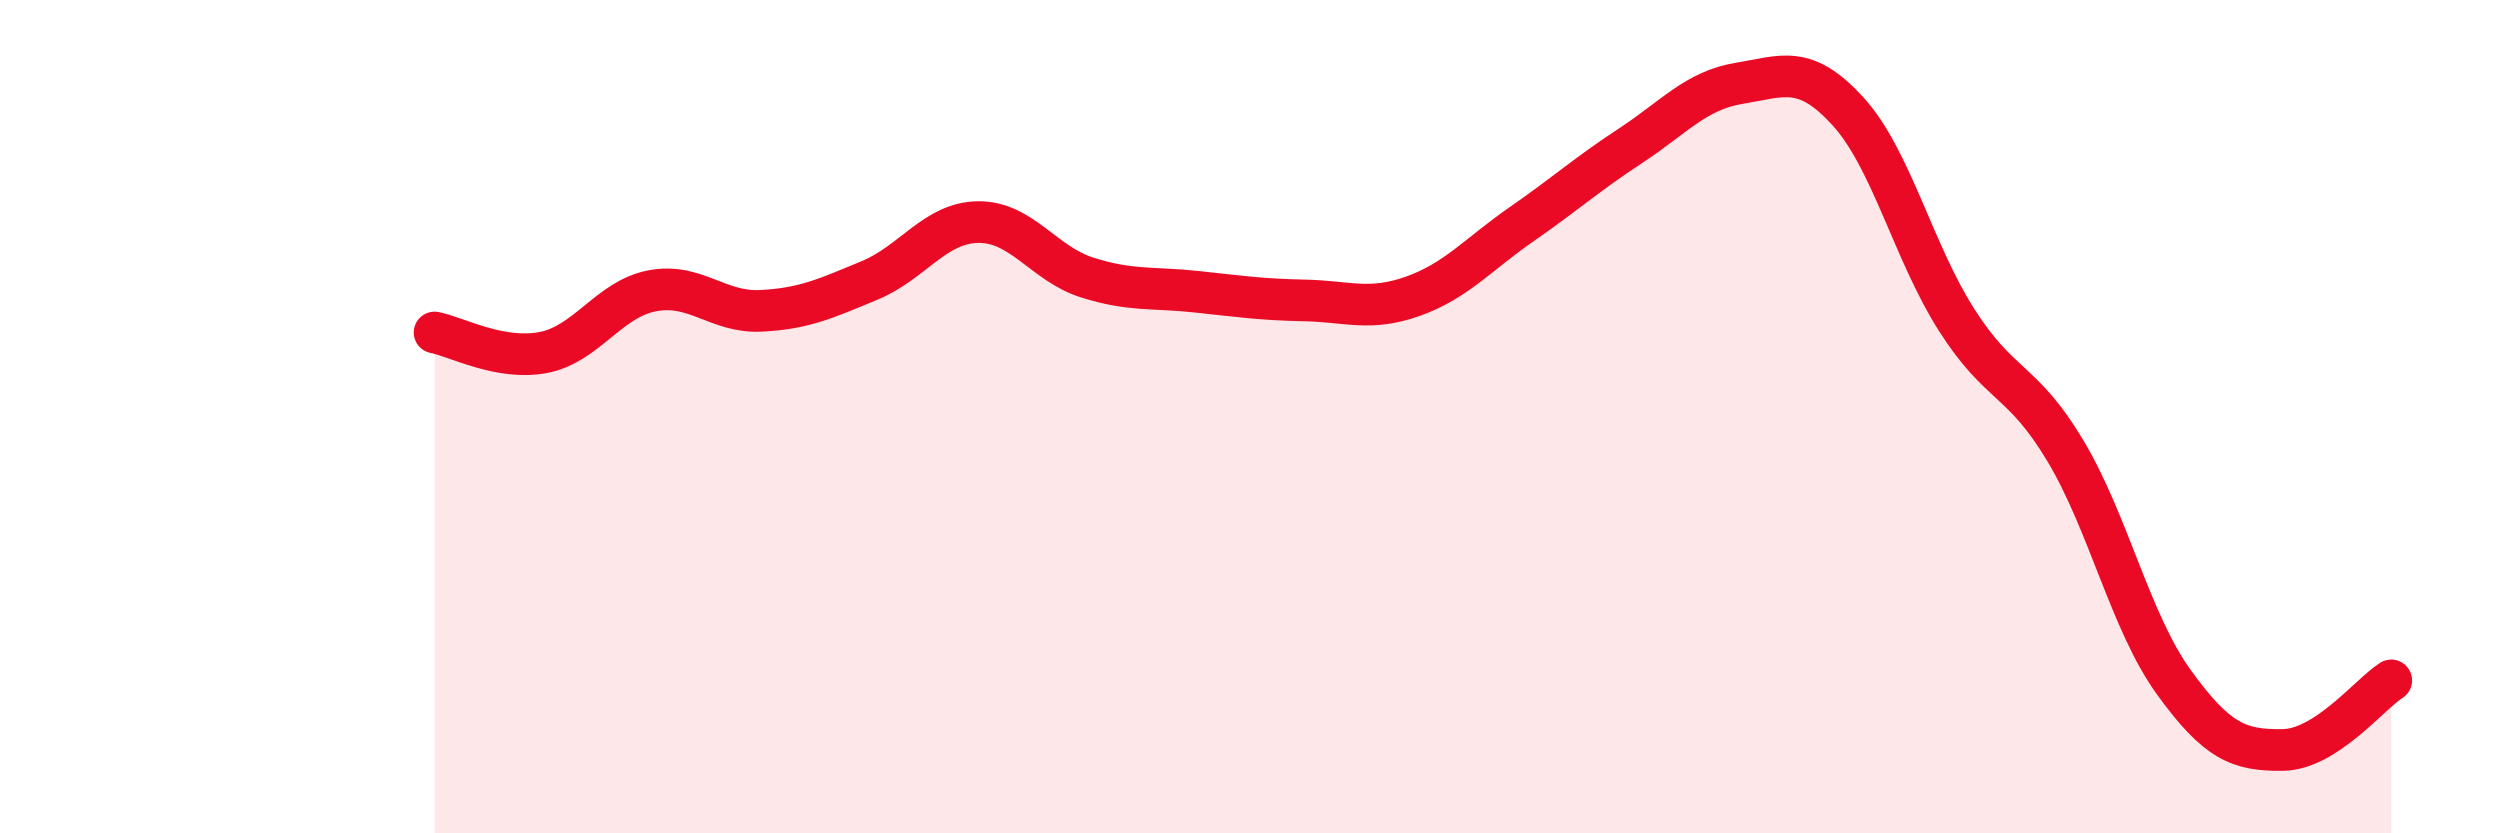
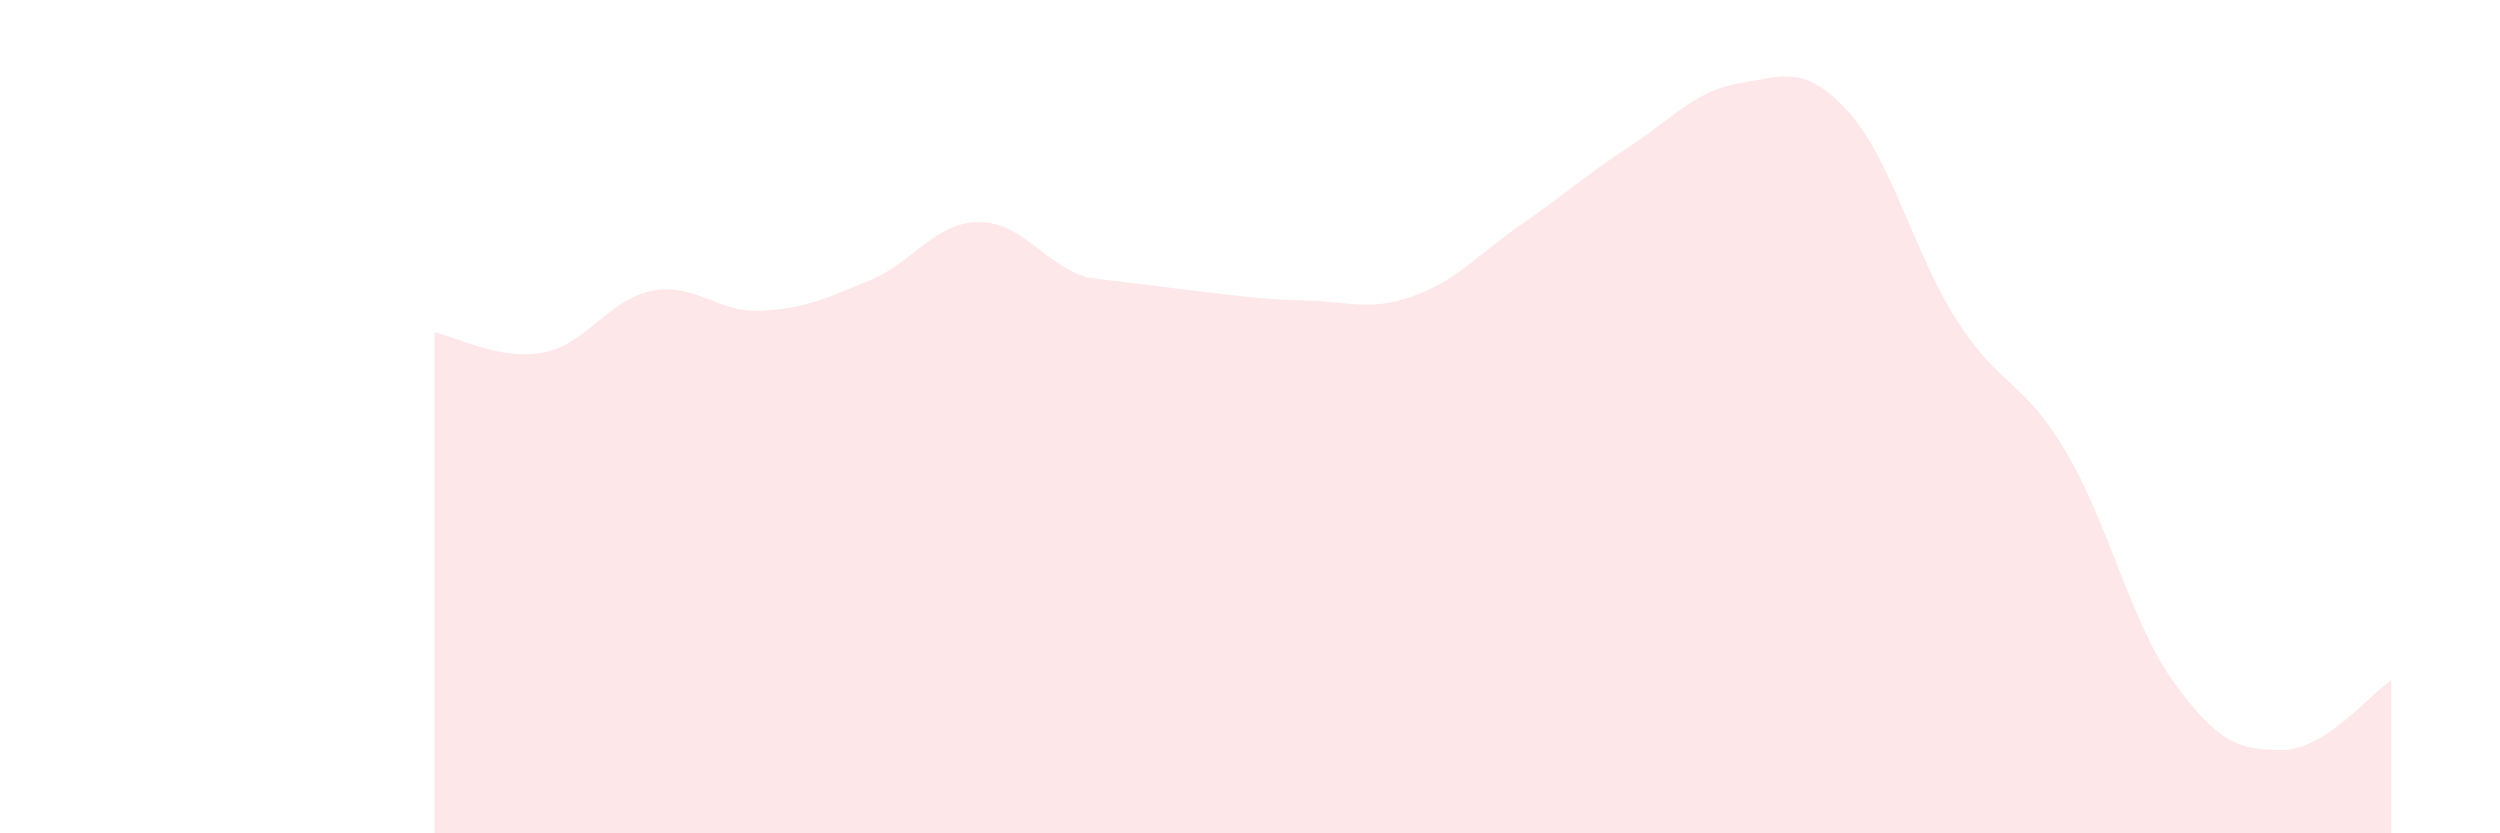
<svg xmlns="http://www.w3.org/2000/svg" width="60" height="20" viewBox="0 0 60 20">
-   <path d="M 10.43,7.98 C 10.95,8.08 12,8.66 13.04,8.46 C 14.08,8.26 14.61,7.18 15.65,6.98 C 16.69,6.78 17.22,7.51 18.26,7.46 C 19.3,7.41 19.83,7.16 20.87,6.73 C 21.91,6.3 22.44,5.34 23.48,5.33 C 24.52,5.32 25.05,6.33 26.09,6.66 C 27.13,6.99 27.66,6.89 28.7,7 C 29.74,7.11 30.26,7.19 31.3,7.21 C 32.34,7.23 32.87,7.48 33.91,7.11 C 34.95,6.74 35.48,6.1 36.52,5.38 C 37.56,4.66 38.09,4.18 39.13,3.5 C 40.17,2.82 40.7,2.17 41.74,2 C 42.78,1.83 43.31,1.53 44.35,2.67 C 45.39,3.81 45.92,6.05 46.96,7.68 C 48,9.31 48.53,9.08 49.57,10.82 C 50.61,12.56 51.13,14.93 52.17,16.37 C 53.21,17.81 53.74,18.01 54.78,18 C 55.82,17.99 56.87,16.66 57.39,16.33L57.39 20L10.43 20Z" fill="#EB0A25" opacity="0.1" stroke-linecap="round" stroke-linejoin="round" />
-   <path d="M 10.43,7.98 C 10.95,8.08 12,8.66 13.04,8.46 C 14.08,8.26 14.61,7.18 15.65,6.98 C 16.69,6.78 17.22,7.51 18.26,7.46 C 19.3,7.41 19.83,7.16 20.87,6.73 C 21.91,6.3 22.44,5.34 23.48,5.33 C 24.52,5.32 25.05,6.33 26.09,6.66 C 27.13,6.99 27.66,6.89 28.7,7 C 29.74,7.11 30.26,7.19 31.3,7.21 C 32.34,7.23 32.87,7.48 33.91,7.11 C 34.95,6.74 35.48,6.1 36.52,5.38 C 37.56,4.66 38.09,4.18 39.13,3.5 C 40.17,2.82 40.7,2.17 41.74,2 C 42.78,1.83 43.31,1.53 44.35,2.67 C 45.39,3.81 45.92,6.05 46.96,7.68 C 48,9.31 48.53,9.08 49.57,10.82 C 50.61,12.56 51.13,14.93 52.17,16.37 C 53.21,17.81 53.74,18.01 54.78,18 C 55.82,17.99 56.87,16.66 57.39,16.33" stroke="#EB0A25" stroke-width="1" fill="none" stroke-linecap="round" stroke-linejoin="round" />
+   <path d="M 10.43,7.98 C 10.95,8.08 12,8.66 13.04,8.46 C 14.08,8.26 14.61,7.18 15.65,6.98 C 16.69,6.78 17.22,7.51 18.26,7.46 C 19.3,7.41 19.83,7.16 20.87,6.73 C 21.91,6.3 22.44,5.34 23.48,5.33 C 24.52,5.32 25.05,6.33 26.09,6.66 C 29.74,7.11 30.26,7.19 31.3,7.21 C 32.34,7.23 32.87,7.48 33.91,7.11 C 34.95,6.74 35.48,6.1 36.52,5.38 C 37.56,4.66 38.09,4.18 39.13,3.5 C 40.17,2.82 40.7,2.17 41.74,2 C 42.78,1.83 43.31,1.53 44.35,2.67 C 45.39,3.81 45.92,6.05 46.96,7.68 C 48,9.31 48.53,9.08 49.57,10.82 C 50.61,12.56 51.13,14.93 52.17,16.37 C 53.21,17.81 53.74,18.01 54.78,18 C 55.82,17.99 56.87,16.66 57.39,16.33L57.39 20L10.43 20Z" fill="#EB0A25" opacity="0.1" stroke-linecap="round" stroke-linejoin="round" />
</svg>